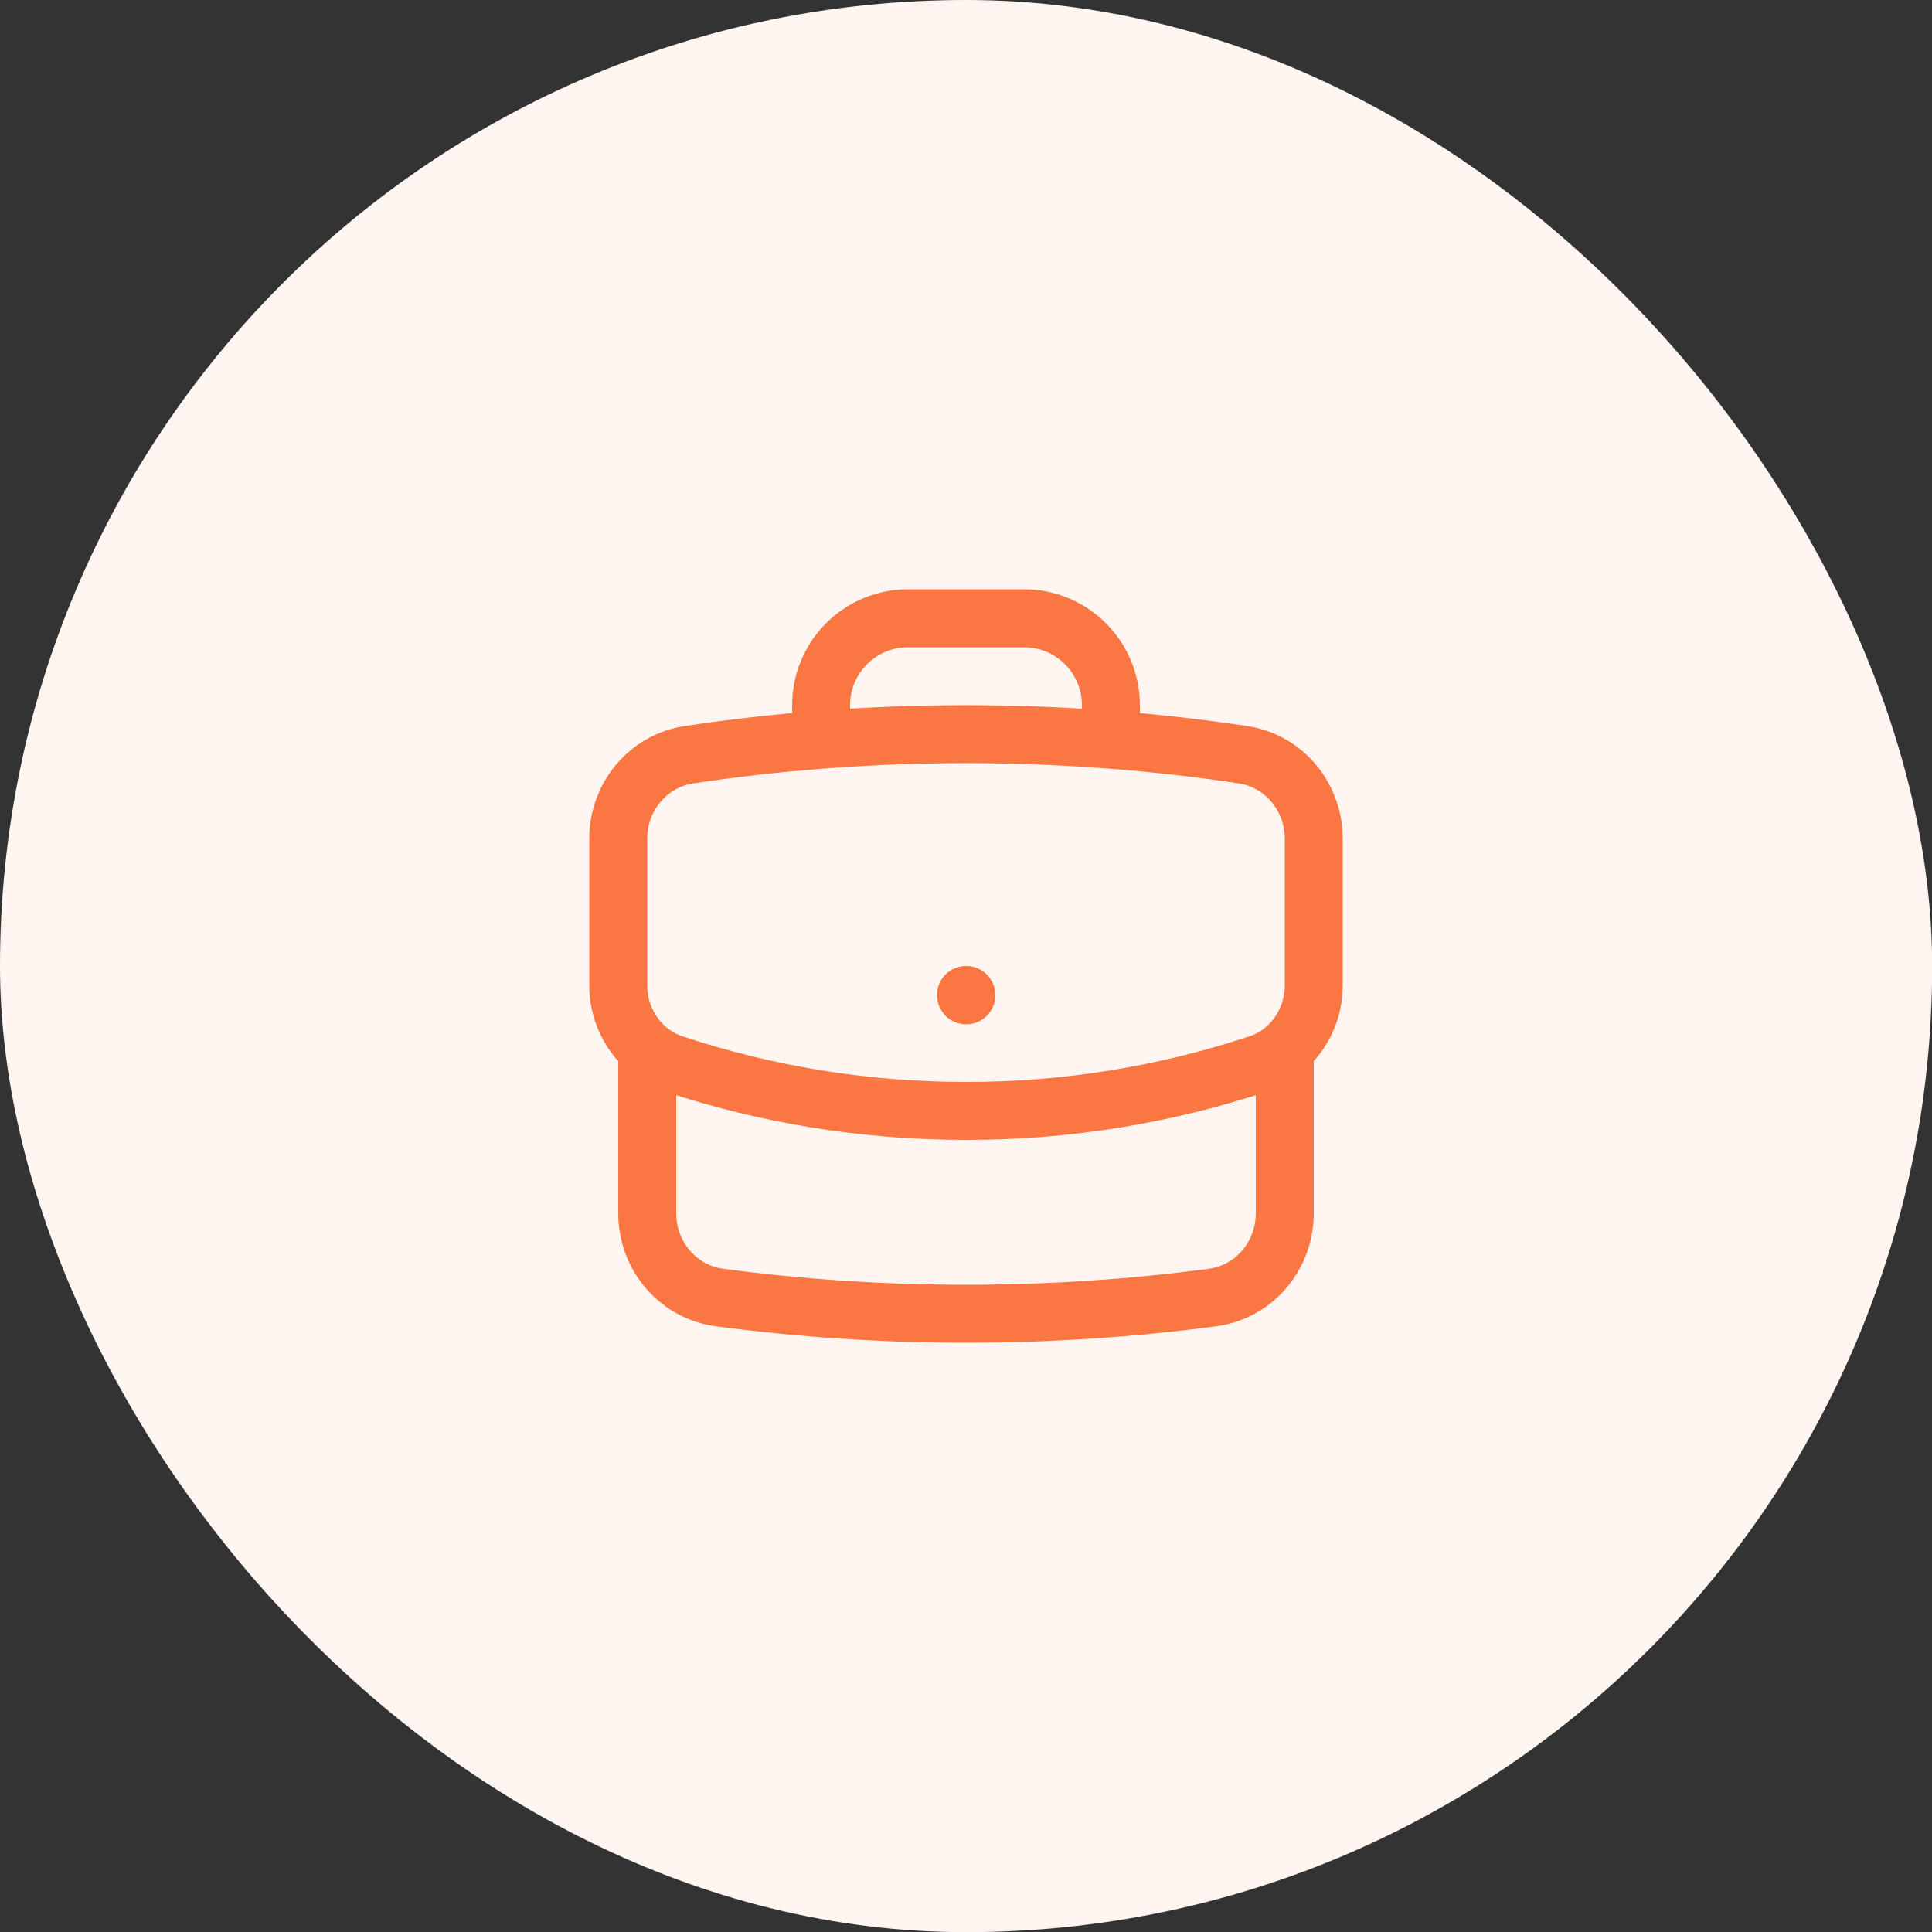
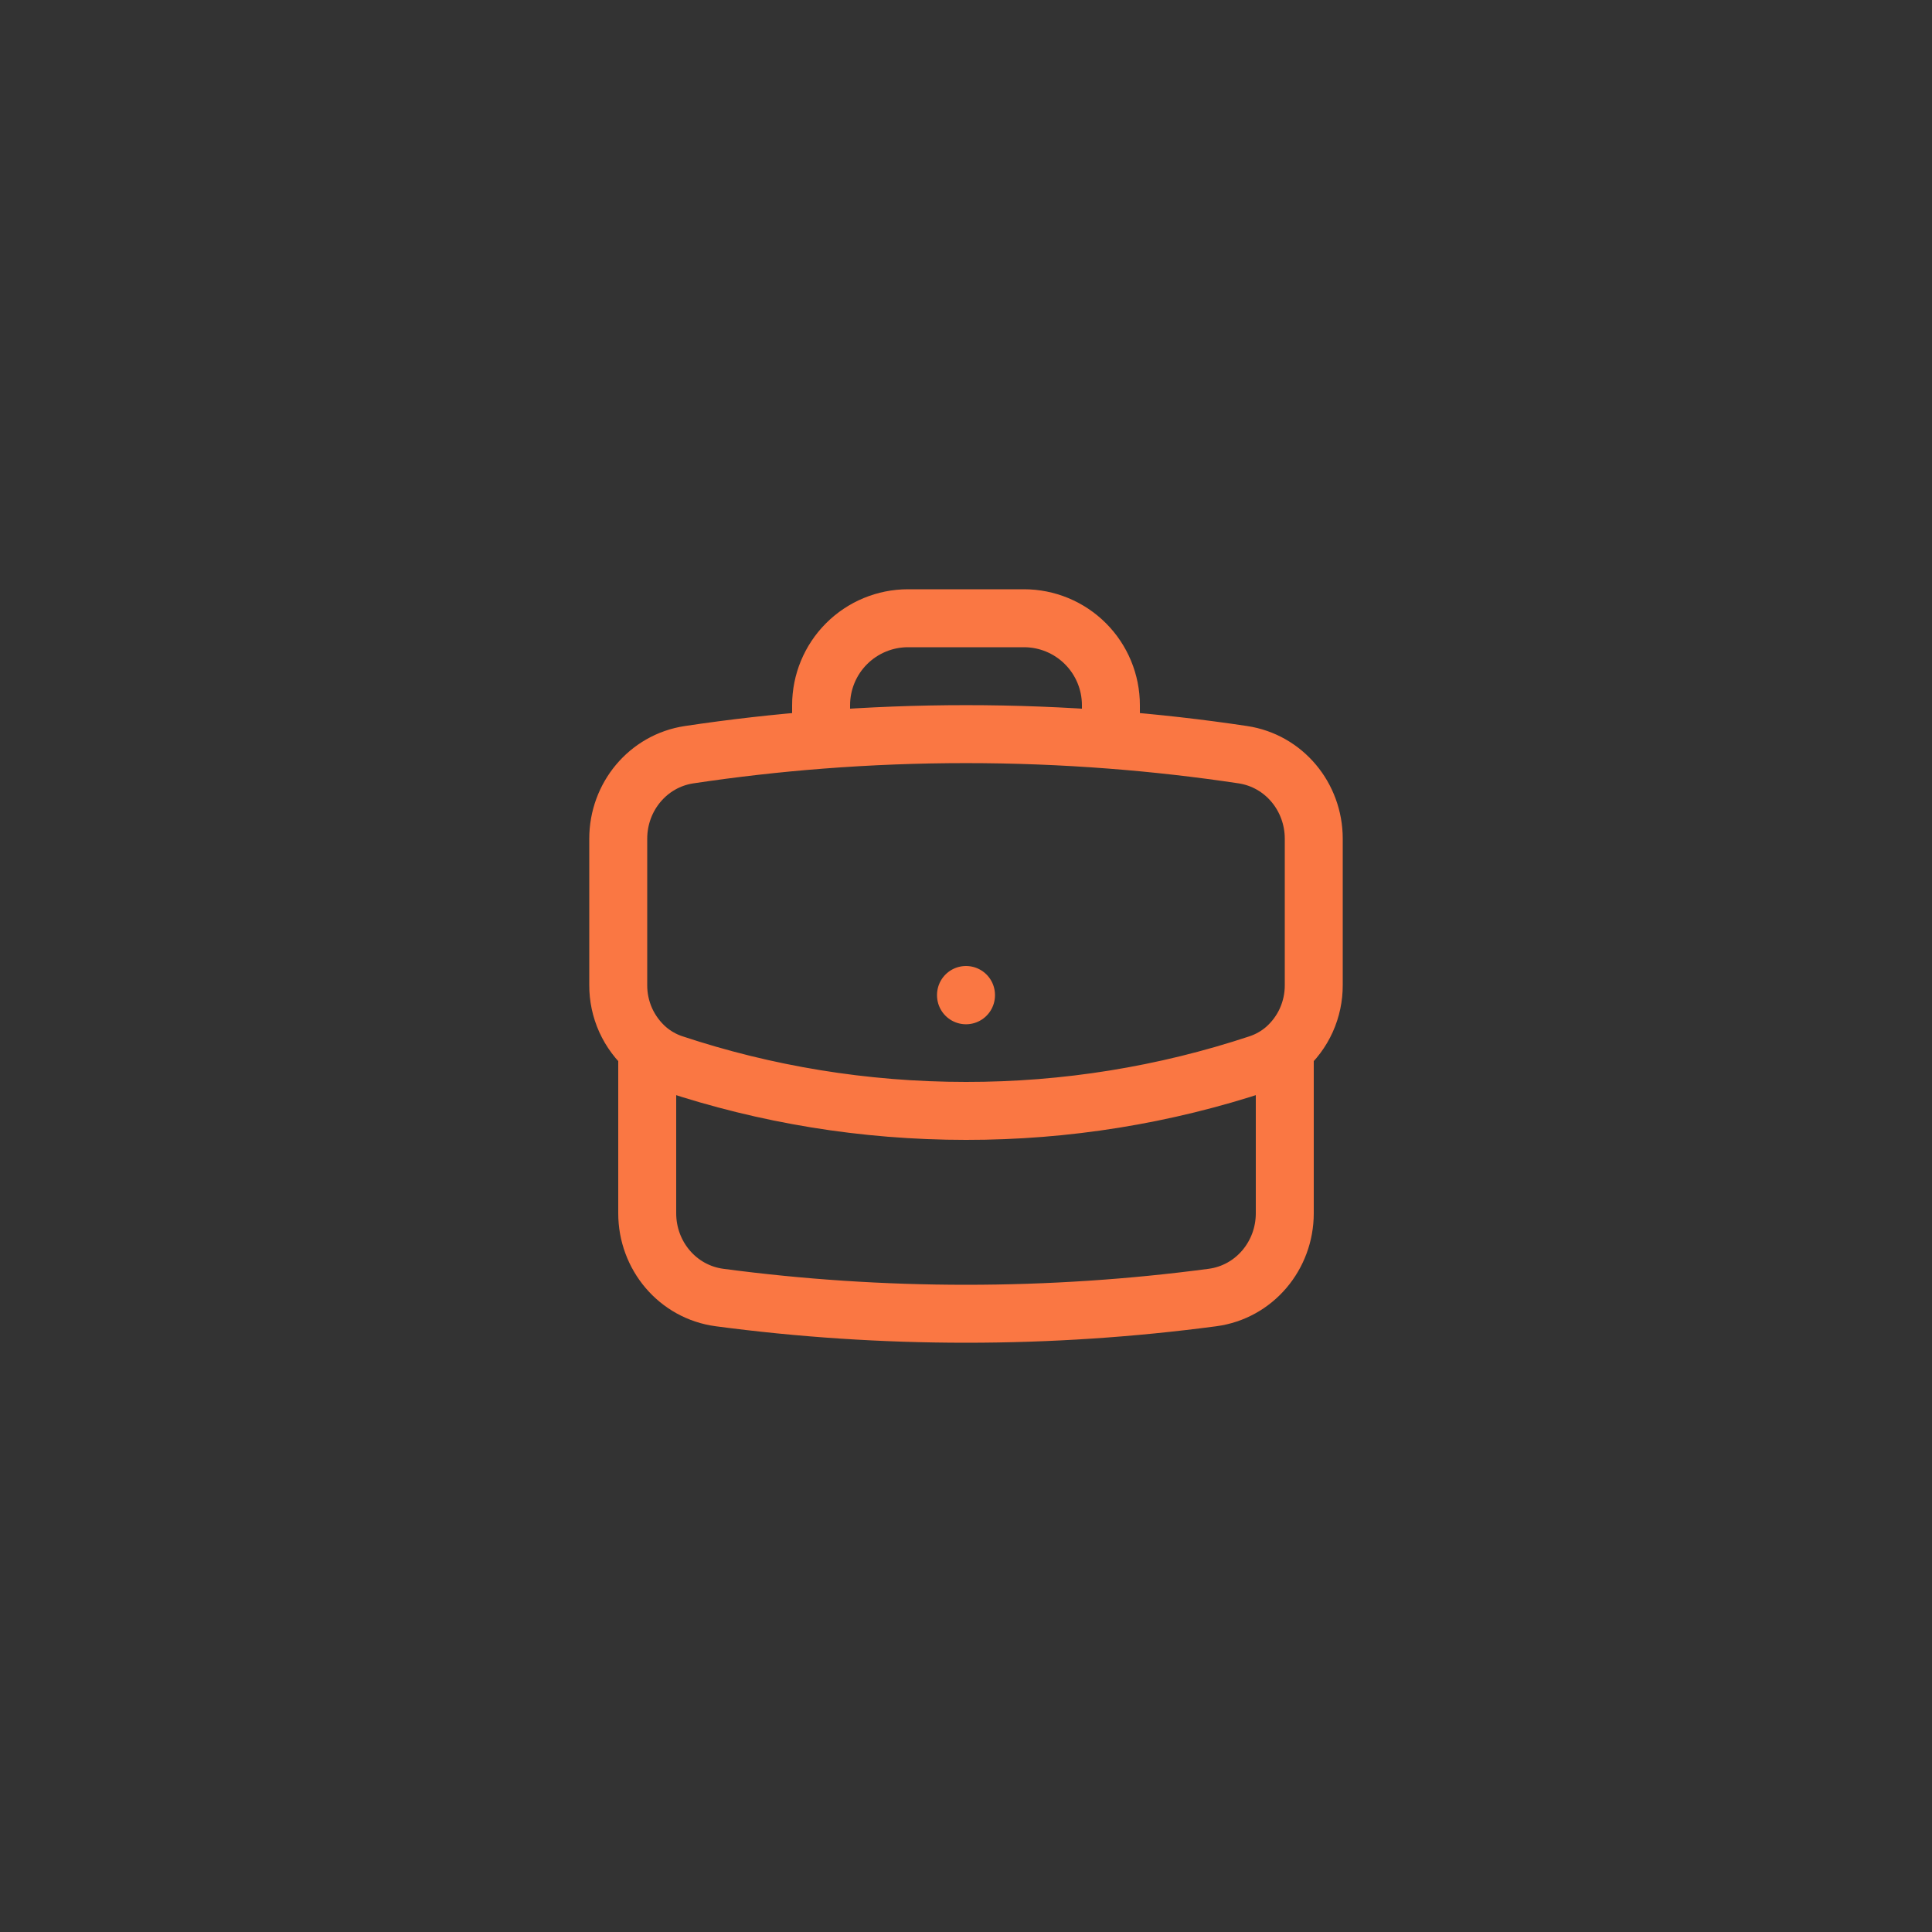
<svg xmlns="http://www.w3.org/2000/svg" width="50" height="50" viewBox="0 0 50 50" fill="none">
  <rect x="0" y="0" width="50" height="50" fill="#333333" stroke="none" />
-   <rect width="50.004" height="50.004" rx="25.002" fill="#FFF5F1" />
-   <path d="M33.25 27.15V31.4C33.25 32.494 32.463 33.436 31.378 33.58C29.291 33.857 27.162 34 25 34C22.838 34 20.709 33.857 18.622 33.58C17.537 33.436 16.75 32.494 16.75 31.4V27.15M33.25 27.15C33.487 26.944 33.678 26.688 33.807 26.402C33.936 26.115 34.002 25.804 34 25.489V21.706C34 20.625 33.232 19.691 32.163 19.531C31.03 19.361 29.892 19.232 28.75 19.144M33.25 27.15C33.056 27.315 32.83 27.445 32.577 27.53C30.133 28.341 27.575 28.753 25 28.75C22.352 28.75 19.805 28.321 17.423 27.53C17.176 27.448 16.948 27.319 16.75 27.15M16.75 27.15C16.513 26.944 16.323 26.688 16.193 26.402C16.064 26.115 15.998 25.804 16 25.489V21.706C16 20.625 16.768 19.691 17.837 19.531C18.97 19.361 20.108 19.232 21.25 19.144M28.75 19.144V18.25C28.75 17.653 28.513 17.081 28.091 16.659C27.669 16.237 27.097 16 26.5 16H23.5C22.903 16 22.331 16.237 21.909 16.659C21.487 17.081 21.25 17.653 21.25 18.25V19.144M28.75 19.144C26.254 18.951 23.746 18.951 21.25 19.144M25 25.75H25.008V25.758H25V25.75Z" stroke="#FA7743" stroke-width="1.5" stroke-linecap="round" stroke-linejoin="round" />
+   <path d="M33.25 27.15V31.4C33.25 32.494 32.463 33.436 31.378 33.58C29.291 33.857 27.162 34 25 34C22.838 34 20.709 33.857 18.622 33.58C17.537 33.436 16.75 32.494 16.75 31.4V27.15M33.25 27.15C33.487 26.944 33.678 26.688 33.807 26.402C33.936 26.115 34.002 25.804 34 25.489V21.706C34 20.625 33.232 19.691 32.163 19.531C31.03 19.361 29.892 19.232 28.75 19.144M33.25 27.15C33.056 27.315 32.83 27.445 32.577 27.53C30.133 28.341 27.575 28.753 25 28.75C22.352 28.75 19.805 28.321 17.423 27.53C17.176 27.448 16.948 27.319 16.75 27.15M16.75 27.15C16.513 26.944 16.323 26.688 16.193 26.402C16.064 26.115 15.998 25.804 16 25.489V21.706C16 20.625 16.768 19.691 17.837 19.531C18.97 19.361 20.108 19.232 21.25 19.144M28.75 19.144V18.25C28.75 17.653 28.513 17.081 28.091 16.659C27.669 16.237 27.097 16 26.5 16H23.5C22.903 16 22.331 16.237 21.909 16.659C21.487 17.081 21.25 17.653 21.25 18.25V19.144M28.75 19.144C26.254 18.951 23.746 18.951 21.25 19.144M25 25.75V25.758H25V25.75Z" stroke="#FA7743" stroke-width="1.5" stroke-linecap="round" stroke-linejoin="round" />
</svg>